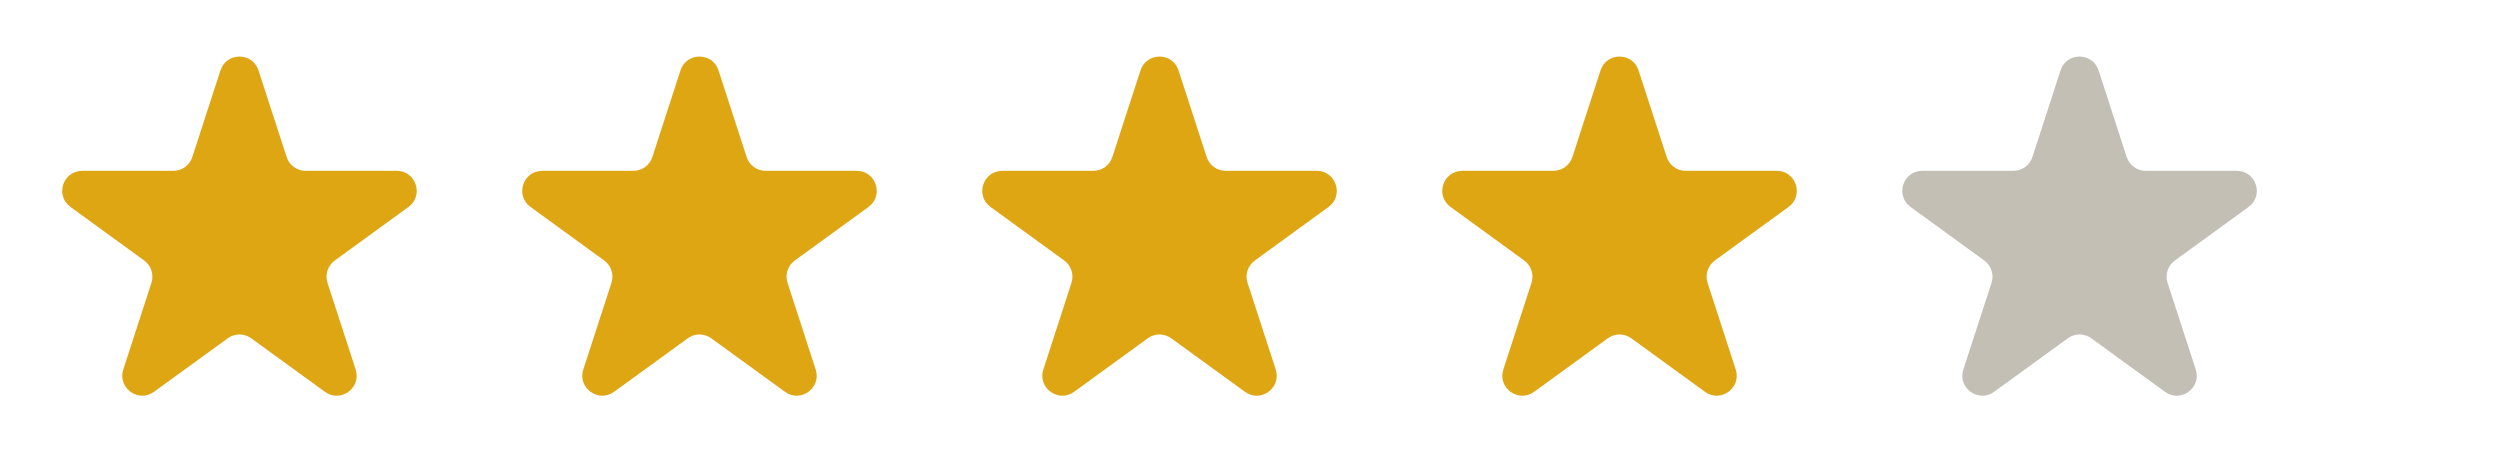
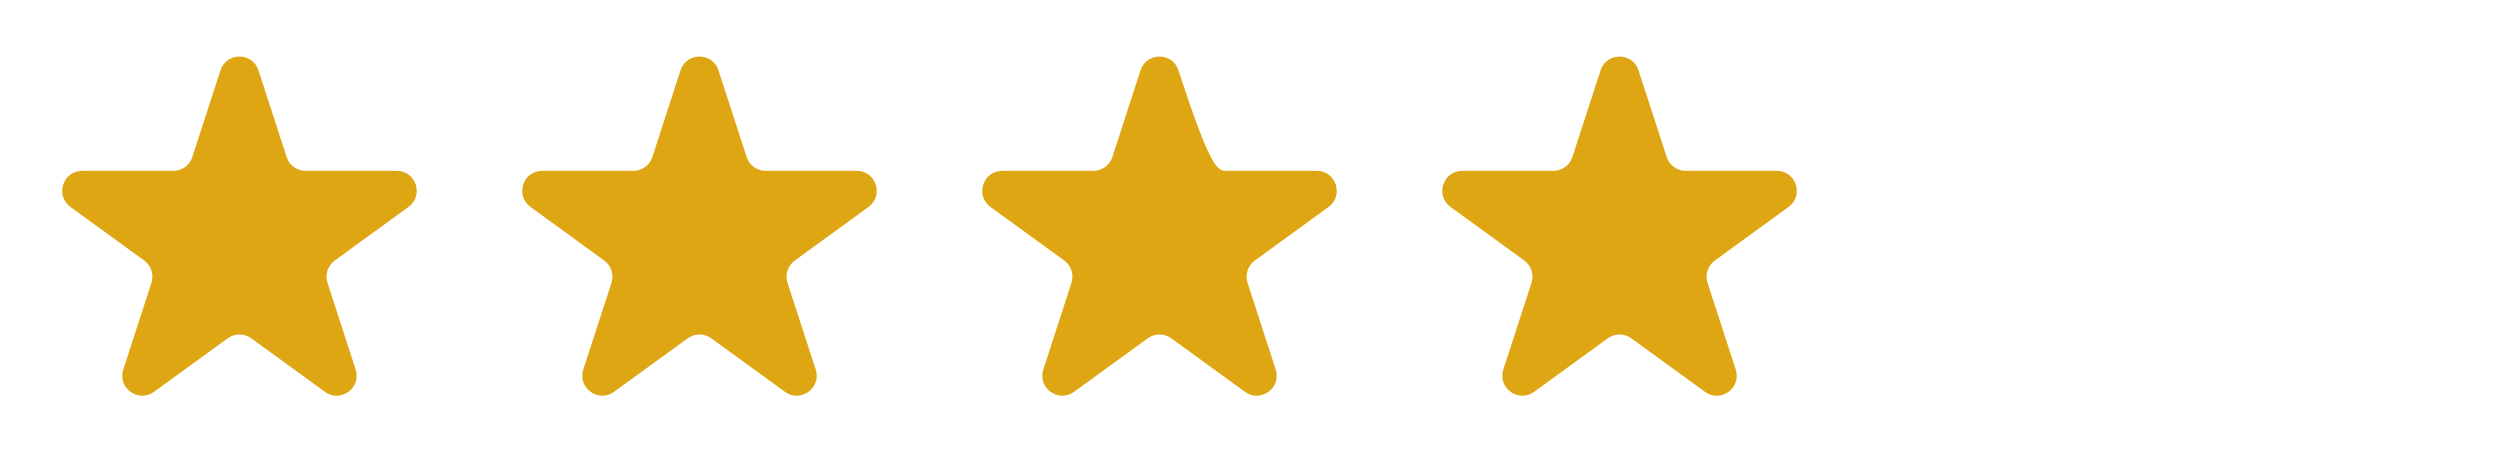
<svg xmlns="http://www.w3.org/2000/svg" width="84" height="16" viewBox="0 0 84 16" fill="none">
  <path d="M7.408 2.365C7.609 1.746 8.484 1.746 8.685 2.365L9.631 5.276C9.72 5.552 9.978 5.74 10.269 5.74H13.33C13.98 5.74 14.251 6.572 13.724 6.954L11.248 8.753C11.013 8.924 10.915 9.227 11.004 9.504L11.95 12.415C12.151 13.033 11.443 13.548 10.917 13.165L8.441 11.367C8.206 11.195 7.887 11.195 7.652 11.367L5.175 13.165C4.649 13.548 3.941 13.033 4.142 12.415L5.088 9.504C5.178 9.227 5.079 8.924 4.844 8.753L2.368 6.954C1.842 6.572 2.112 5.74 2.763 5.74H5.823C6.114 5.74 6.372 5.552 6.462 5.276L7.408 2.365Z" fill="#DFA614" />
  <path d="M22.864 2.365C23.065 1.746 23.941 1.746 24.142 2.365L25.087 5.276C25.177 5.552 25.435 5.74 25.726 5.74H28.786C29.437 5.74 29.707 6.572 29.181 6.954L26.705 8.753C26.47 8.924 26.371 9.227 26.461 9.504L27.407 12.415C27.608 13.033 26.9 13.548 26.374 13.165L23.898 11.367C23.662 11.195 23.343 11.195 23.108 11.367L20.632 13.165C20.106 13.548 19.398 13.033 19.599 12.415L20.545 9.504C20.634 9.227 20.536 8.924 20.301 8.753L17.825 6.954C17.298 6.572 17.569 5.74 18.219 5.74H21.28C21.571 5.74 21.829 5.552 21.919 5.276L22.864 2.365Z" fill="#DFA614" />
-   <path d="M38.321 2.365C38.522 1.746 39.397 1.746 39.598 2.365L40.544 5.276C40.634 5.552 40.892 5.74 41.182 5.74H44.243C44.894 5.74 45.164 6.572 44.638 6.954L42.162 8.753C41.926 8.924 41.828 9.227 41.918 9.504L42.864 12.415C43.065 13.033 42.356 13.548 41.83 13.165L39.354 11.367C39.119 11.195 38.8 11.195 38.565 11.367L36.089 13.165C35.563 13.548 34.855 13.033 35.056 12.415L36.001 9.504C36.091 9.227 35.993 8.924 35.757 8.753L33.281 6.954C32.755 6.572 33.026 5.74 33.676 5.74H36.737C37.028 5.74 37.285 5.552 37.375 5.276L38.321 2.365Z" fill="#DFA614" />
+   <path d="M38.321 2.365C38.522 1.746 39.397 1.746 39.598 2.365C40.634 5.552 40.892 5.74 41.182 5.74H44.243C44.894 5.74 45.164 6.572 44.638 6.954L42.162 8.753C41.926 8.924 41.828 9.227 41.918 9.504L42.864 12.415C43.065 13.033 42.356 13.548 41.83 13.165L39.354 11.367C39.119 11.195 38.8 11.195 38.565 11.367L36.089 13.165C35.563 13.548 34.855 13.033 35.056 12.415L36.001 9.504C36.091 9.227 35.993 8.924 35.757 8.753L33.281 6.954C32.755 6.572 33.026 5.74 33.676 5.74H36.737C37.028 5.74 37.285 5.552 37.375 5.276L38.321 2.365Z" fill="#DFA614" />
  <path d="M53.778 2.365C53.979 1.746 54.854 1.746 55.055 2.365L56.001 5.276C56.09 5.552 56.348 5.74 56.639 5.74H59.7C60.35 5.74 60.621 6.572 60.094 6.954L57.618 8.753C57.383 8.924 57.285 9.227 57.374 9.504L58.32 12.415C58.521 13.033 57.813 13.548 57.287 13.165L54.811 11.367C54.576 11.195 54.257 11.195 54.022 11.367L51.546 13.165C51.019 13.548 50.311 13.033 50.512 12.415L51.458 9.504C51.548 9.227 51.449 8.924 51.214 8.753L48.738 6.954C48.212 6.572 48.482 5.74 49.133 5.74H52.193C52.484 5.74 52.742 5.552 52.832 5.276L53.778 2.365Z" fill="#DFA614" />
-   <path d="M69.234 2.365C69.435 1.746 70.311 1.746 70.512 2.365L71.457 5.276C71.547 5.552 71.805 5.74 72.096 5.74H75.156C75.807 5.74 76.077 6.572 75.551 6.954L73.075 8.753C72.84 8.924 72.741 9.227 72.831 9.504L73.777 12.415C73.978 13.033 73.27 13.548 72.744 13.165L70.268 11.367C70.032 11.195 69.714 11.195 69.478 11.367L67.002 13.165C66.476 13.548 65.768 13.033 65.969 12.415L66.915 9.504C67.005 9.227 66.906 8.924 66.671 8.753L64.195 6.954C63.669 6.572 63.939 5.74 64.589 5.74H67.65C67.941 5.74 68.199 5.552 68.289 5.276L69.234 2.365Z" fill="#C3BFB5" />
</svg>